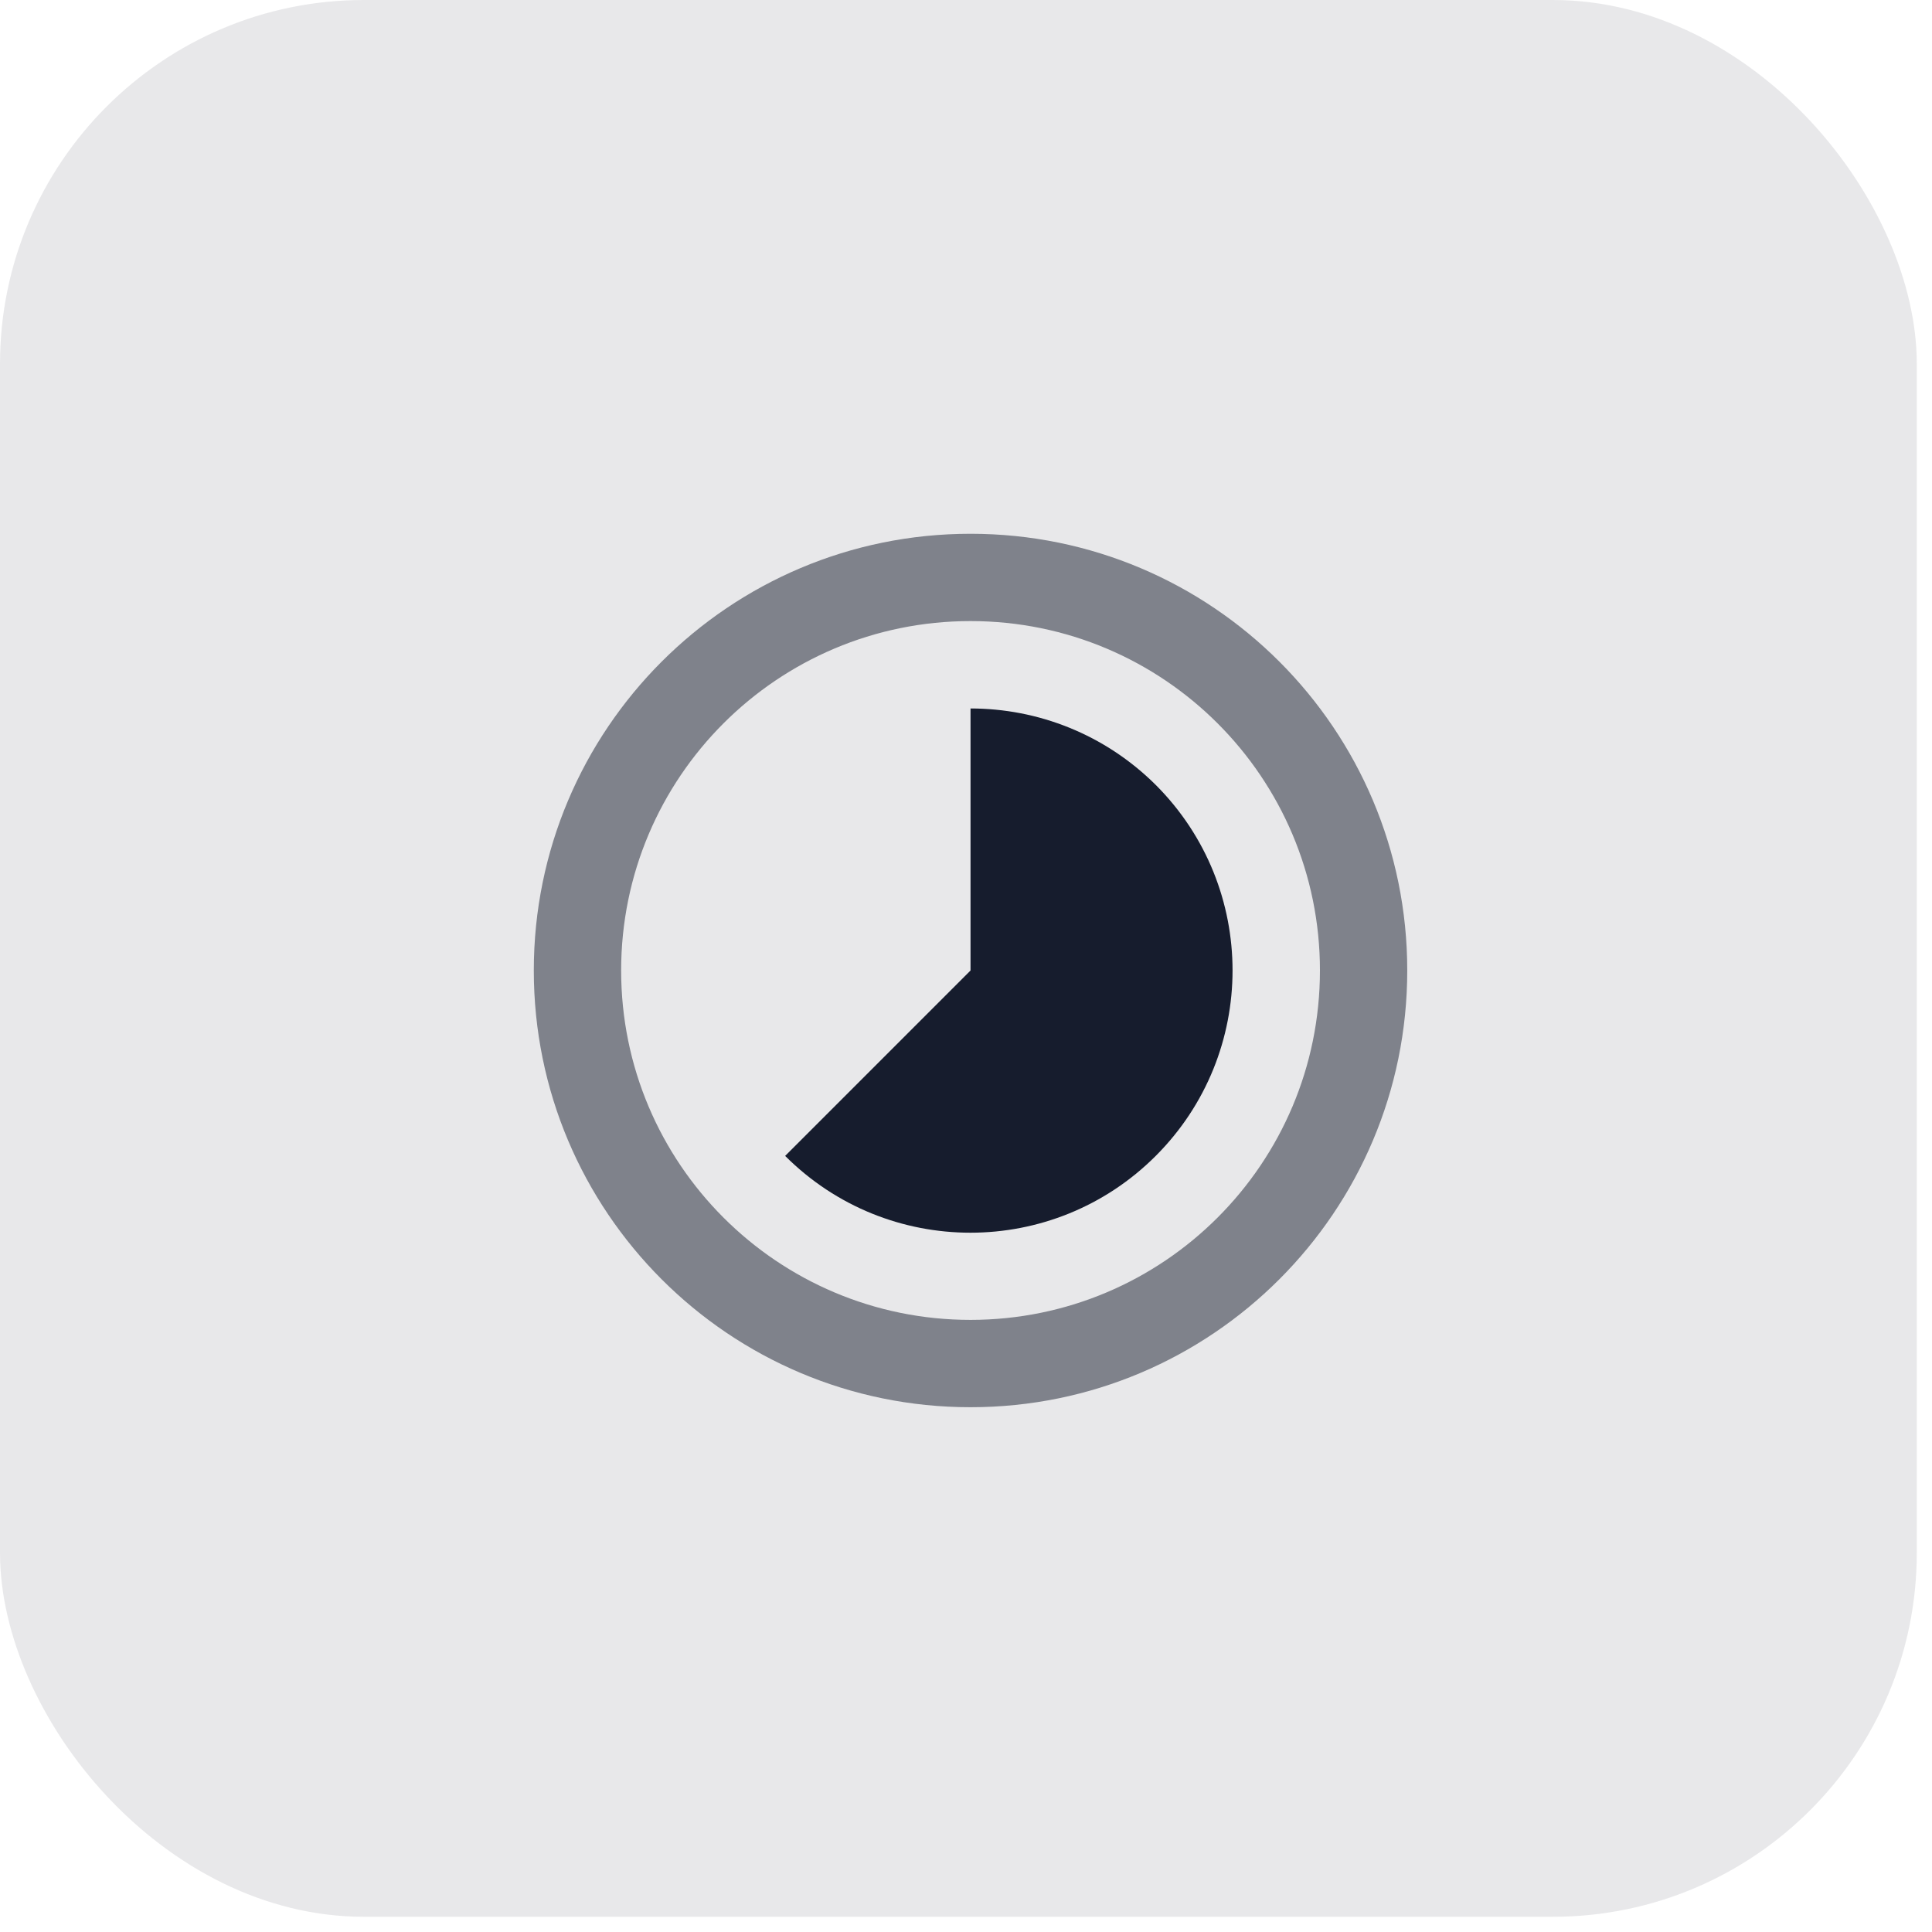
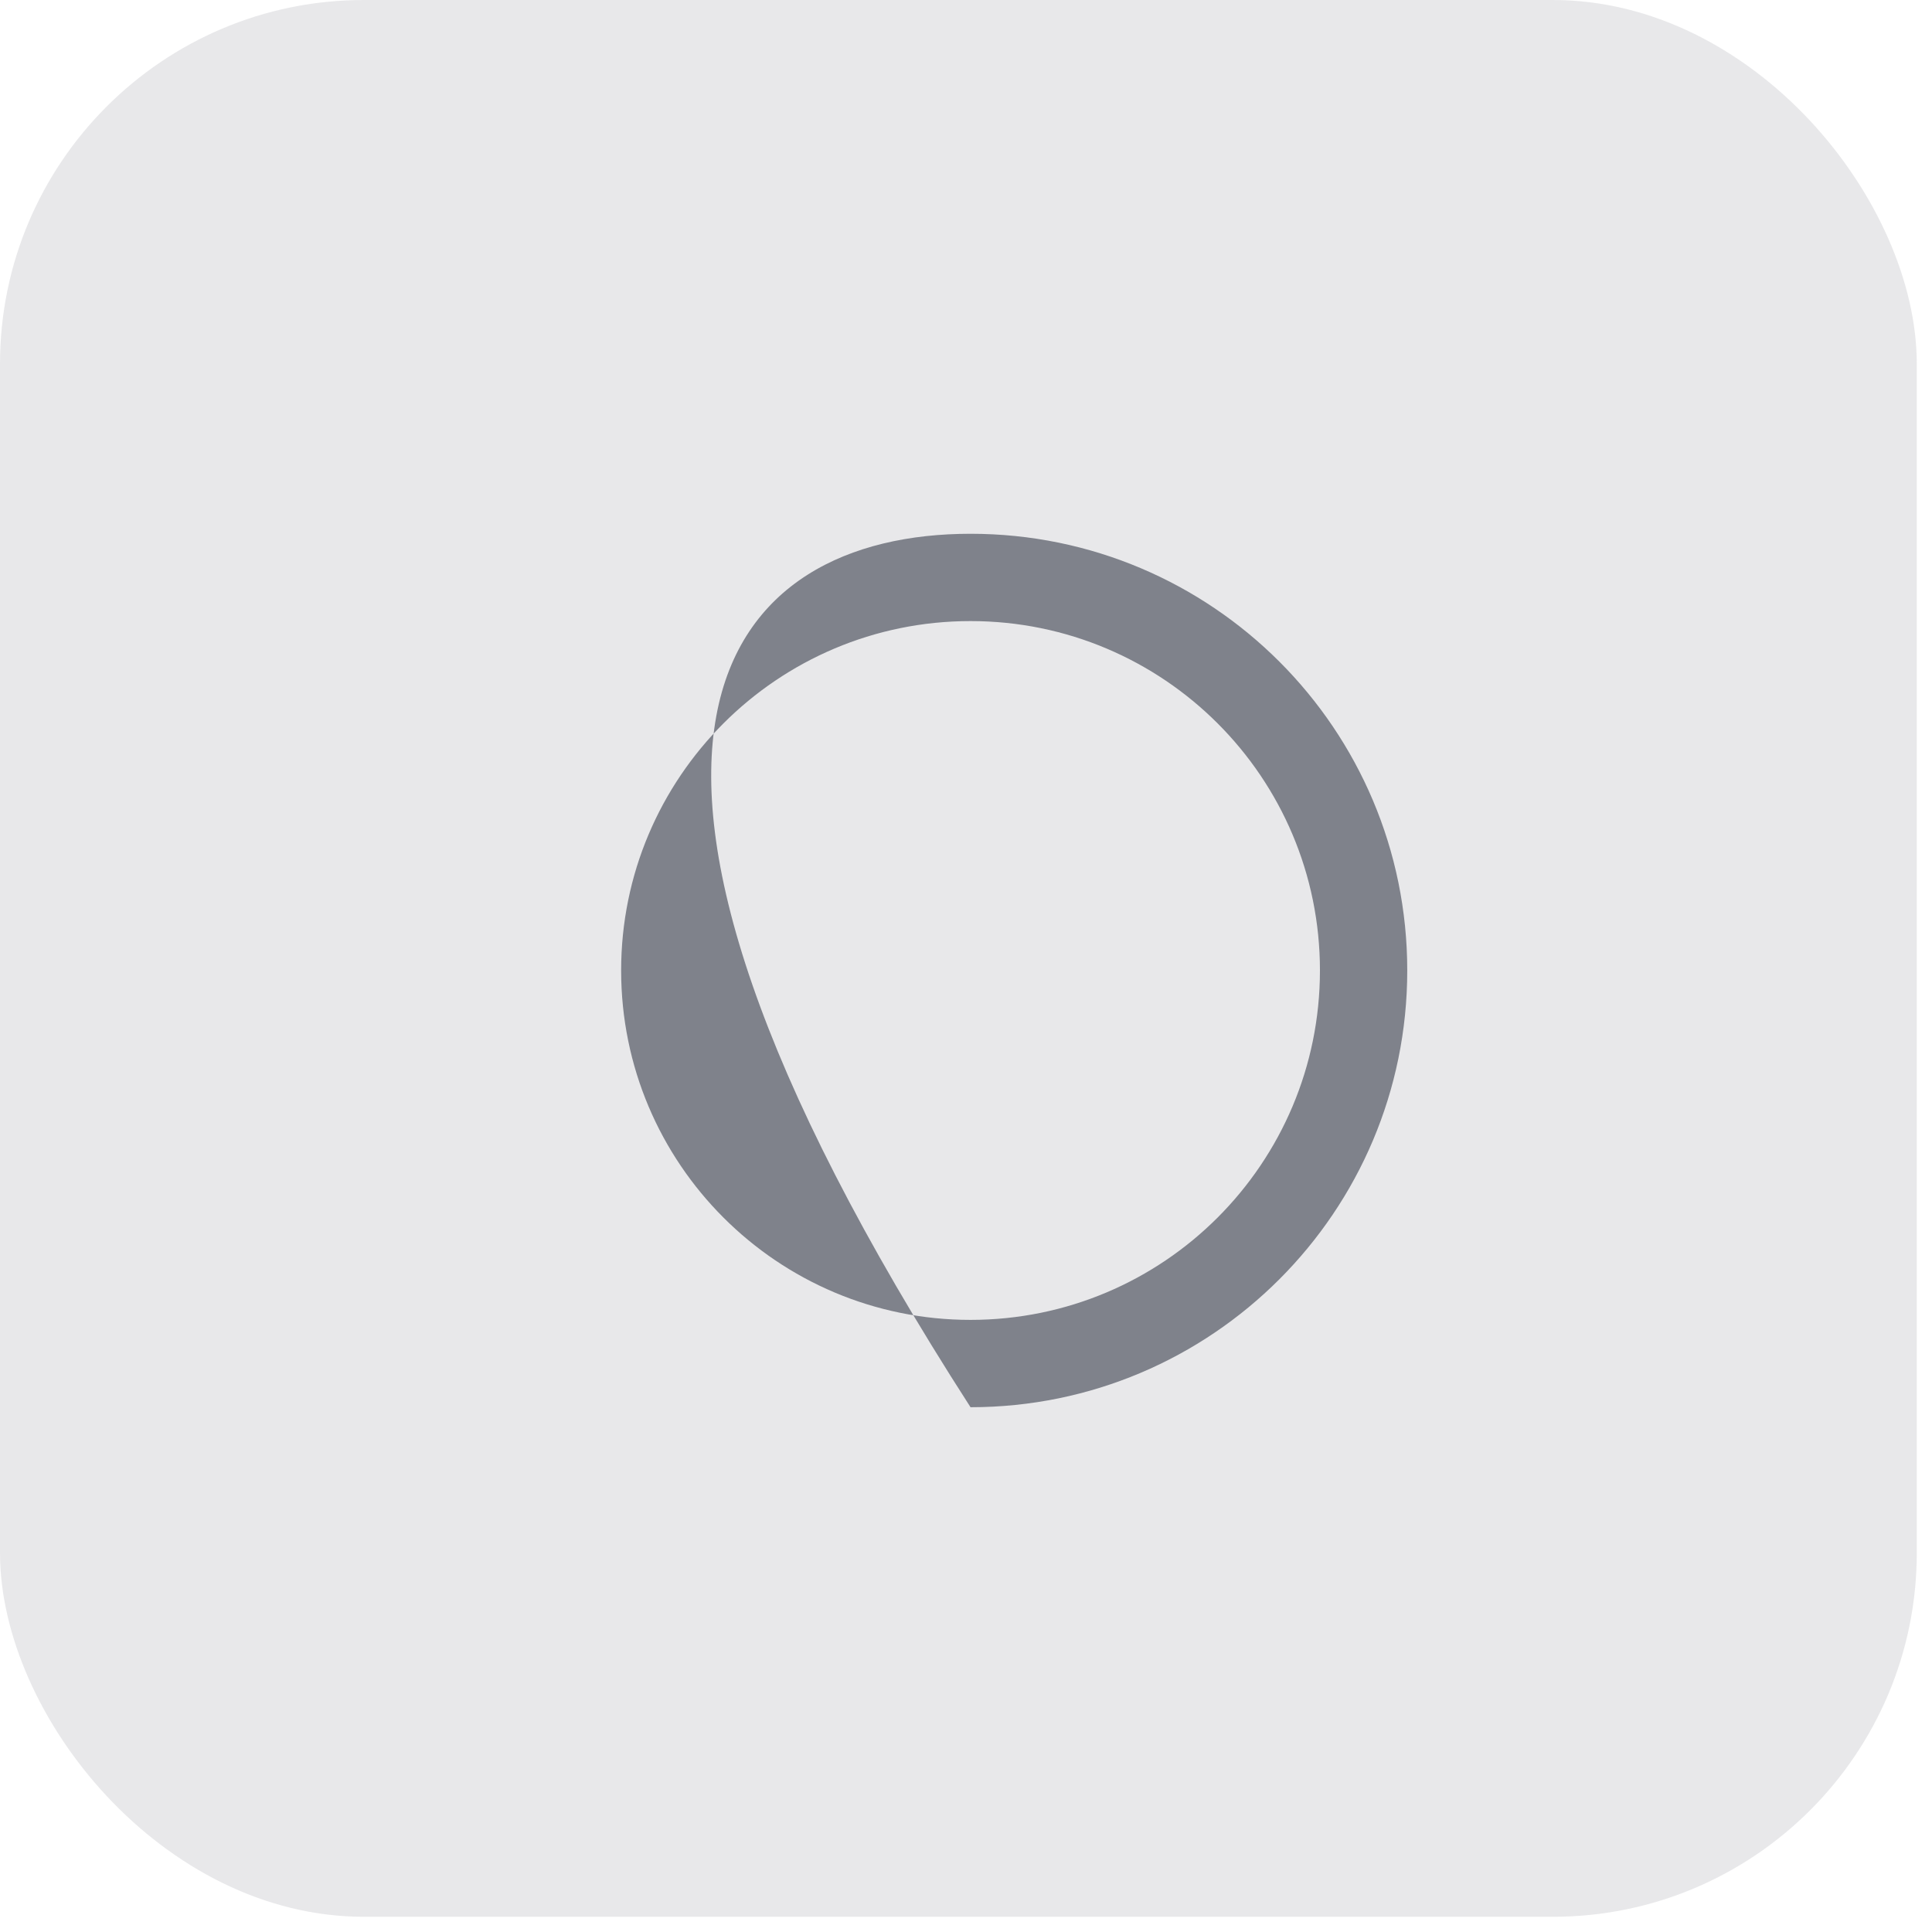
<svg xmlns="http://www.w3.org/2000/svg" width="64" height="64" viewBox="0 0 64 64" fill="none">
  <rect opacity="0.1" width="63.496" height="63.496" rx="12.056" fill="#161C2D" />
-   <path d="M38.292 26.008C36.592 24.315 34.371 23.469 32.15 23.469V32.149L26.009 38.291C29.401 41.683 34.892 41.683 38.285 38.291C41.677 34.898 41.677 29.4 38.292 26.008V26.008Z" fill="#161C2D" />
-   <path opacity="0.5" d="M32.15 17.682C40.143 17.682 46.617 24.155 46.617 32.148C46.617 40.134 40.144 46.616 32.15 46.616C24.157 46.616 17.683 40.142 17.683 32.148C17.683 24.155 24.157 17.682 32.15 17.682ZM32.15 20.574C25.756 20.574 20.576 25.754 20.576 32.148C20.576 38.543 25.756 43.723 32.15 43.723C38.545 43.722 43.724 38.543 43.725 32.148C43.725 25.754 38.545 20.574 32.15 20.574Z" fill="#161C2D" />
+   <path opacity="0.5" d="M32.15 17.682C40.143 17.682 46.617 24.155 46.617 32.148C46.617 40.134 40.144 46.616 32.15 46.616C17.683 24.155 24.157 17.682 32.15 17.682ZM32.15 20.574C25.756 20.574 20.576 25.754 20.576 32.148C20.576 38.543 25.756 43.723 32.15 43.723C38.545 43.722 43.724 38.543 43.725 32.148C43.725 25.754 38.545 20.574 32.15 20.574Z" fill="#161C2D" />
</svg>